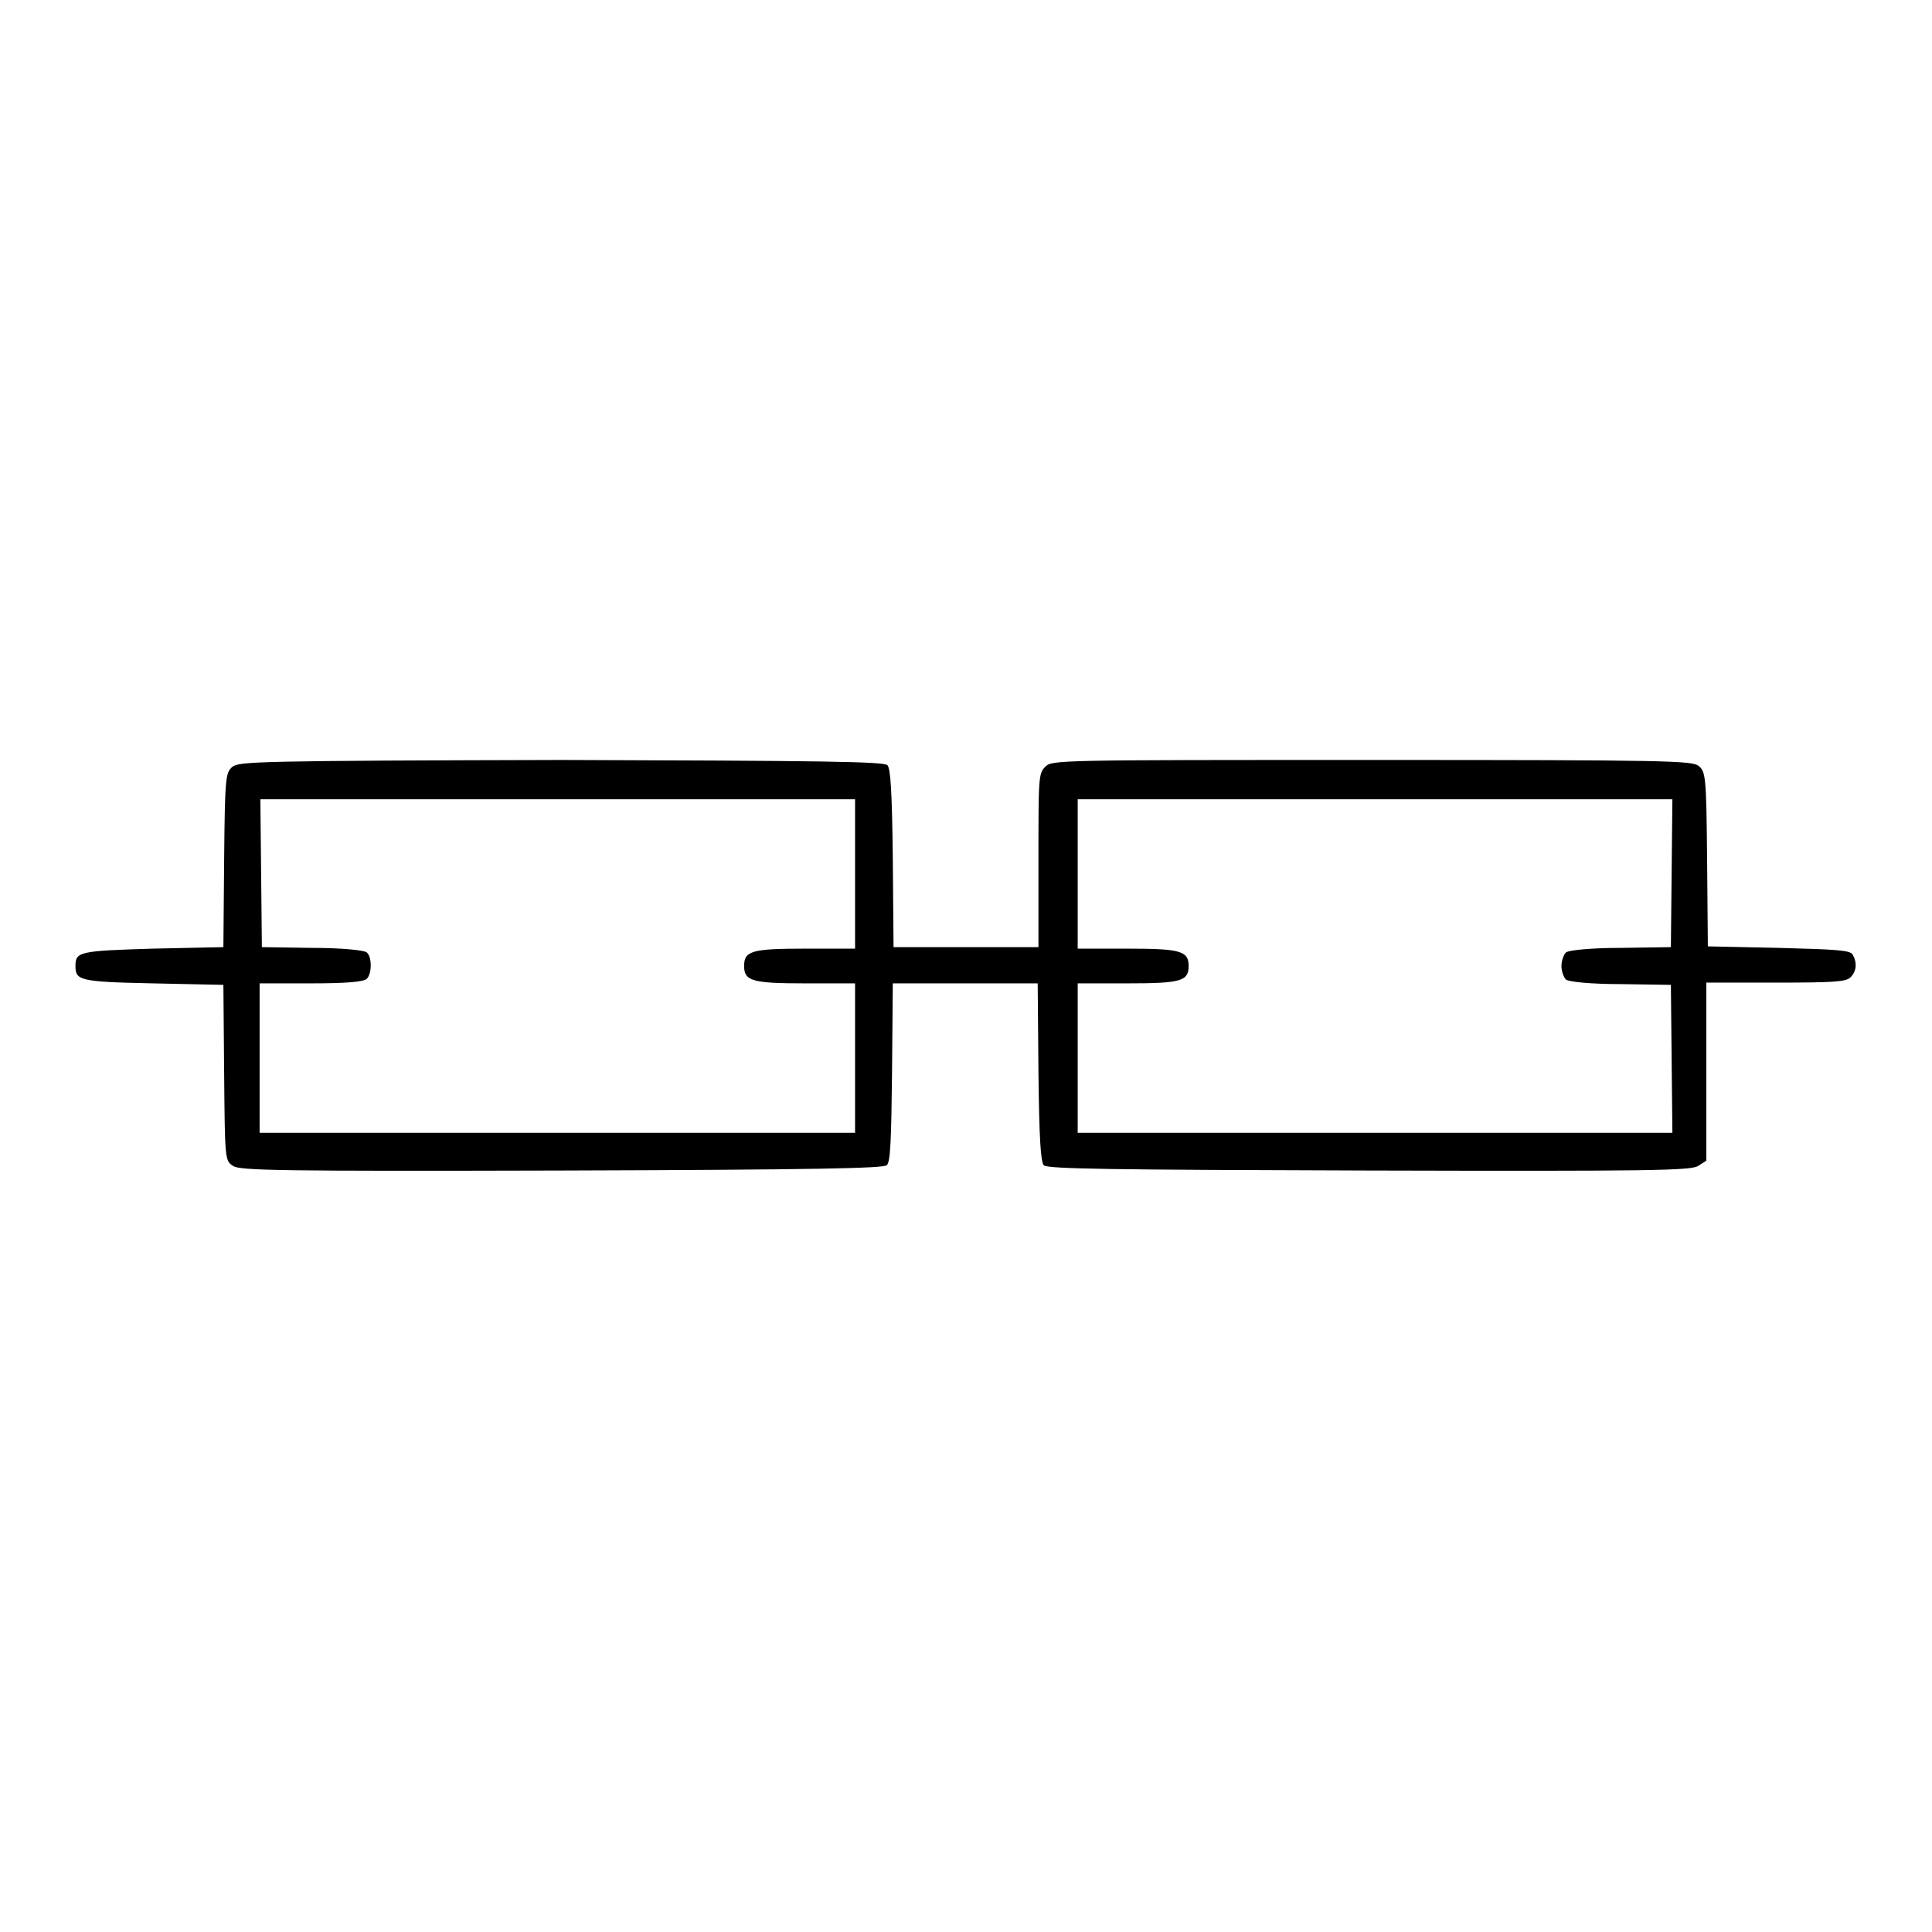
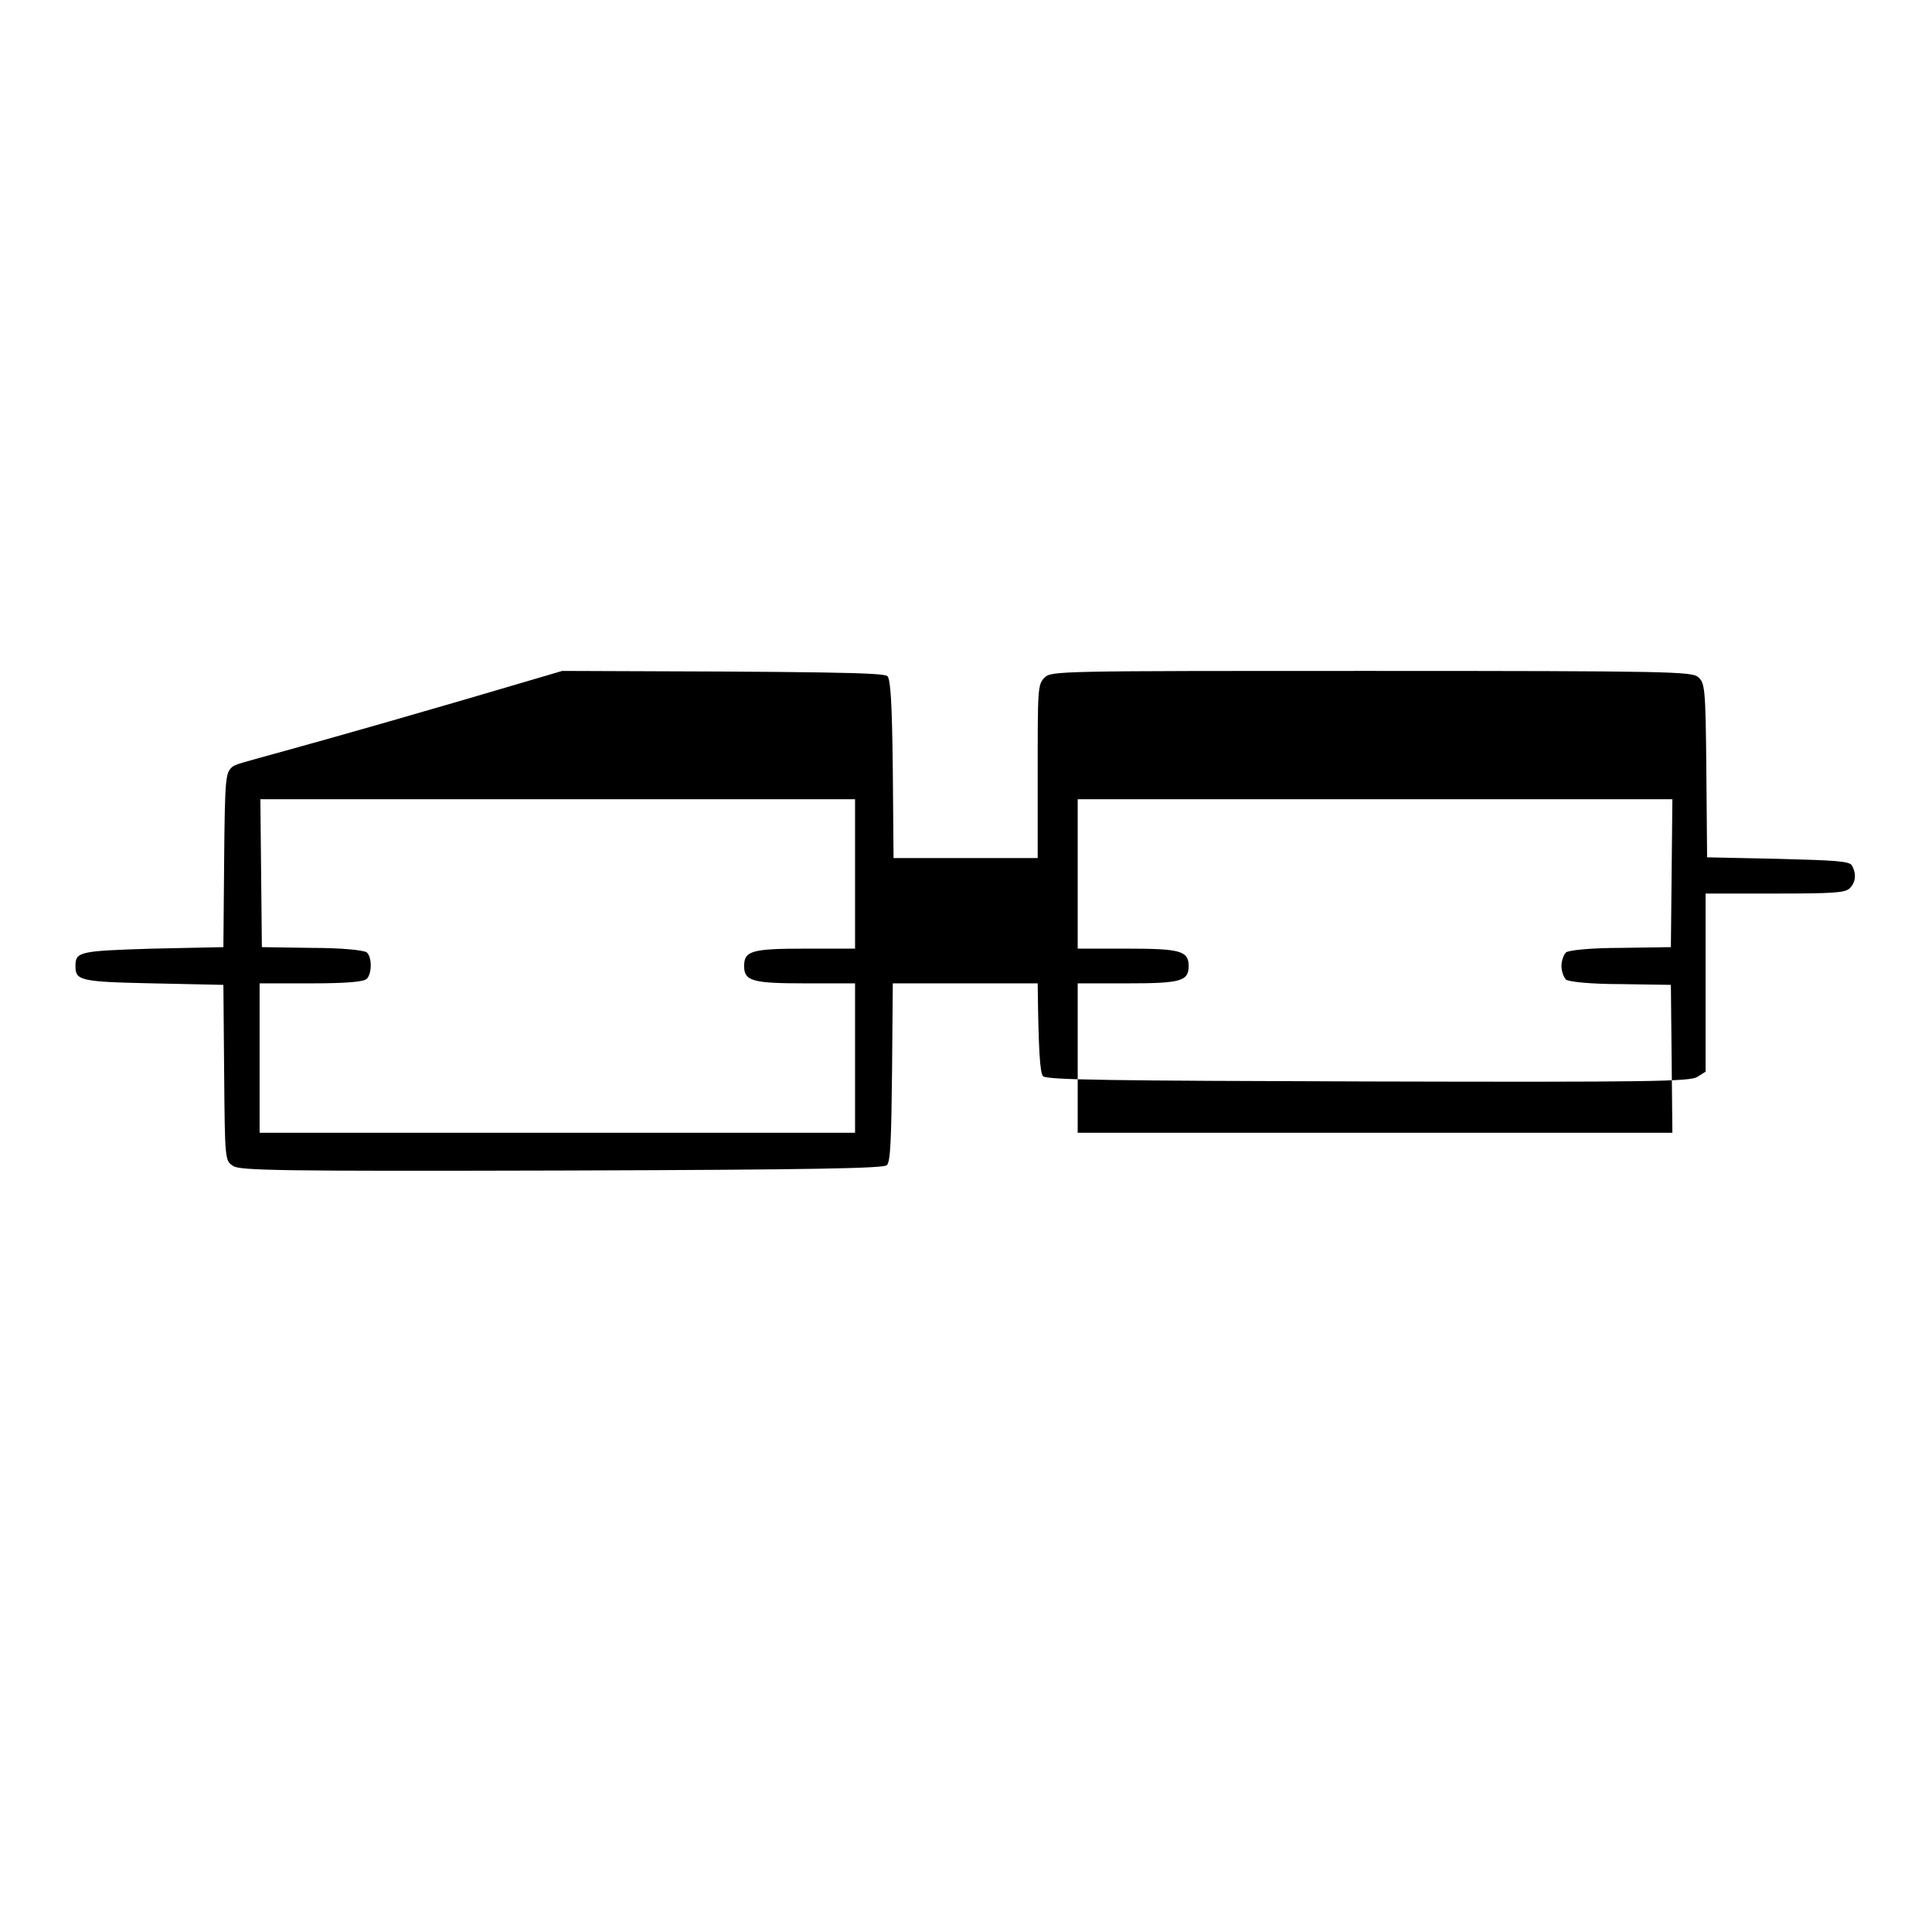
<svg xmlns="http://www.w3.org/2000/svg" version="1.1" x="0px" y="0px" viewBox="0 0 256 256" enable-background="new 0 0 256 256" xml:space="preserve">
  <g>
    <g>
      <g>
-         <path fill="#000000" d="M30.8,101.6c-0.9,0.8-1,1.2-1.1,12.4l-0.1,11.5l-9.4,0.2C10.5,126,10,126.1,10,128c0,1.9,0.5,2.1,10.2,2.3l9.4,0.2l0.1,11.6c0.1,11.6,0.1,11.7,1.2,12.4c0.9,0.6,6.1,0.7,43.5,0.6c34.1-0.1,42.6-0.3,43.1-0.7s0.6-3.5,0.7-12.3l0.1-11.8h9.6h9.6l0.1,11.8c0.1,8.9,0.3,11.8,0.7,12.3c0.5,0.5,9,0.6,43.1,0.7c37.6,0.1,42.6,0,43.6-0.6l1.1-0.7v-11.8v-11.8h9.2c7.7,0,9.3-0.1,9.9-0.7c0.8-0.8,0.9-1.9,0.3-3c-0.3-0.6-2.2-0.7-9.8-0.9l-9.4-0.2l-0.1-11.5c-0.1-11.1-0.2-11.6-1.1-12.4c-0.9-0.7-3.7-0.8-43.3-0.8c-41.8,0-42.4,0-43.3,0.9c-0.9,0.9-0.9,1.5-0.9,12.4v11.5H128h-9.6l-0.1-11.8c-0.1-8.9-0.3-11.8-0.7-12.3s-9-0.6-43.1-0.7C34.3,100.8,31.7,100.9,30.8,101.6z M113.3,115.8v9.9h-6.6c-7.1,0-8.1,0.3-8.1,2.3c0,2,1.1,2.3,8.1,2.3h6.6v9.9v9.9H73.9H34.4v-9.9v-9.9h6.8c4.7,0,7-0.2,7.4-0.6c0.7-0.7,0.7-2.9,0-3.5c-0.4-0.3-3.3-0.6-7.3-0.6l-6.6-0.1l-0.1-9.8l-0.1-9.8h39.4h39.4V115.8z M221.5,115.7l-0.1,9.8l-6.6,0.1c-4,0-6.9,0.3-7.3,0.6c-0.3,0.3-0.6,1.1-0.6,1.8c0,0.7,0.3,1.5,0.6,1.8c0.4,0.3,3.3,0.6,7.3,0.6l6.6,0.1l0.1,9.8l0.1,9.8h-39.4h-39.4v-9.9v-9.9h6.6c7.1,0,8.1-0.3,8.1-2.3c0-2-1.1-2.3-8.1-2.3h-6.6v-9.9v-9.9h39.4h39.4L221.5,115.7z" />
+         <path fill="#000000" d="M30.8,101.6c-0.9,0.8-1,1.2-1.1,12.4l-0.1,11.5l-9.4,0.2C10.5,126,10,126.1,10,128c0,1.9,0.5,2.1,10.2,2.3l9.4,0.2l0.1,11.6c0.1,11.6,0.1,11.7,1.2,12.4c0.9,0.6,6.1,0.7,43.5,0.6c34.1-0.1,42.6-0.3,43.1-0.7s0.6-3.5,0.7-12.3l0.1-11.8h9.6h9.6c0.1,8.9,0.3,11.8,0.7,12.3c0.5,0.5,9,0.6,43.1,0.7c37.6,0.1,42.6,0,43.6-0.6l1.1-0.7v-11.8v-11.8h9.2c7.7,0,9.3-0.1,9.9-0.7c0.8-0.8,0.9-1.9,0.3-3c-0.3-0.6-2.2-0.7-9.8-0.9l-9.4-0.2l-0.1-11.5c-0.1-11.1-0.2-11.6-1.1-12.4c-0.9-0.7-3.7-0.8-43.3-0.8c-41.8,0-42.4,0-43.3,0.9c-0.9,0.9-0.9,1.5-0.9,12.4v11.5H128h-9.6l-0.1-11.8c-0.1-8.9-0.3-11.8-0.7-12.3s-9-0.6-43.1-0.7C34.3,100.8,31.7,100.9,30.8,101.6z M113.3,115.8v9.9h-6.6c-7.1,0-8.1,0.3-8.1,2.3c0,2,1.1,2.3,8.1,2.3h6.6v9.9v9.9H73.9H34.4v-9.9v-9.9h6.8c4.7,0,7-0.2,7.4-0.6c0.7-0.7,0.7-2.9,0-3.5c-0.4-0.3-3.3-0.6-7.3-0.6l-6.6-0.1l-0.1-9.8l-0.1-9.8h39.4h39.4V115.8z M221.5,115.7l-0.1,9.8l-6.6,0.1c-4,0-6.9,0.3-7.3,0.6c-0.3,0.3-0.6,1.1-0.6,1.8c0,0.7,0.3,1.5,0.6,1.8c0.4,0.3,3.3,0.6,7.3,0.6l6.6,0.1l0.1,9.8l0.1,9.8h-39.4h-39.4v-9.9v-9.9h6.6c7.1,0,8.1-0.3,8.1-2.3c0-2-1.1-2.3-8.1-2.3h-6.6v-9.9v-9.9h39.4h39.4L221.5,115.7z" />
      </g>
    </g>
  </g>
</svg>